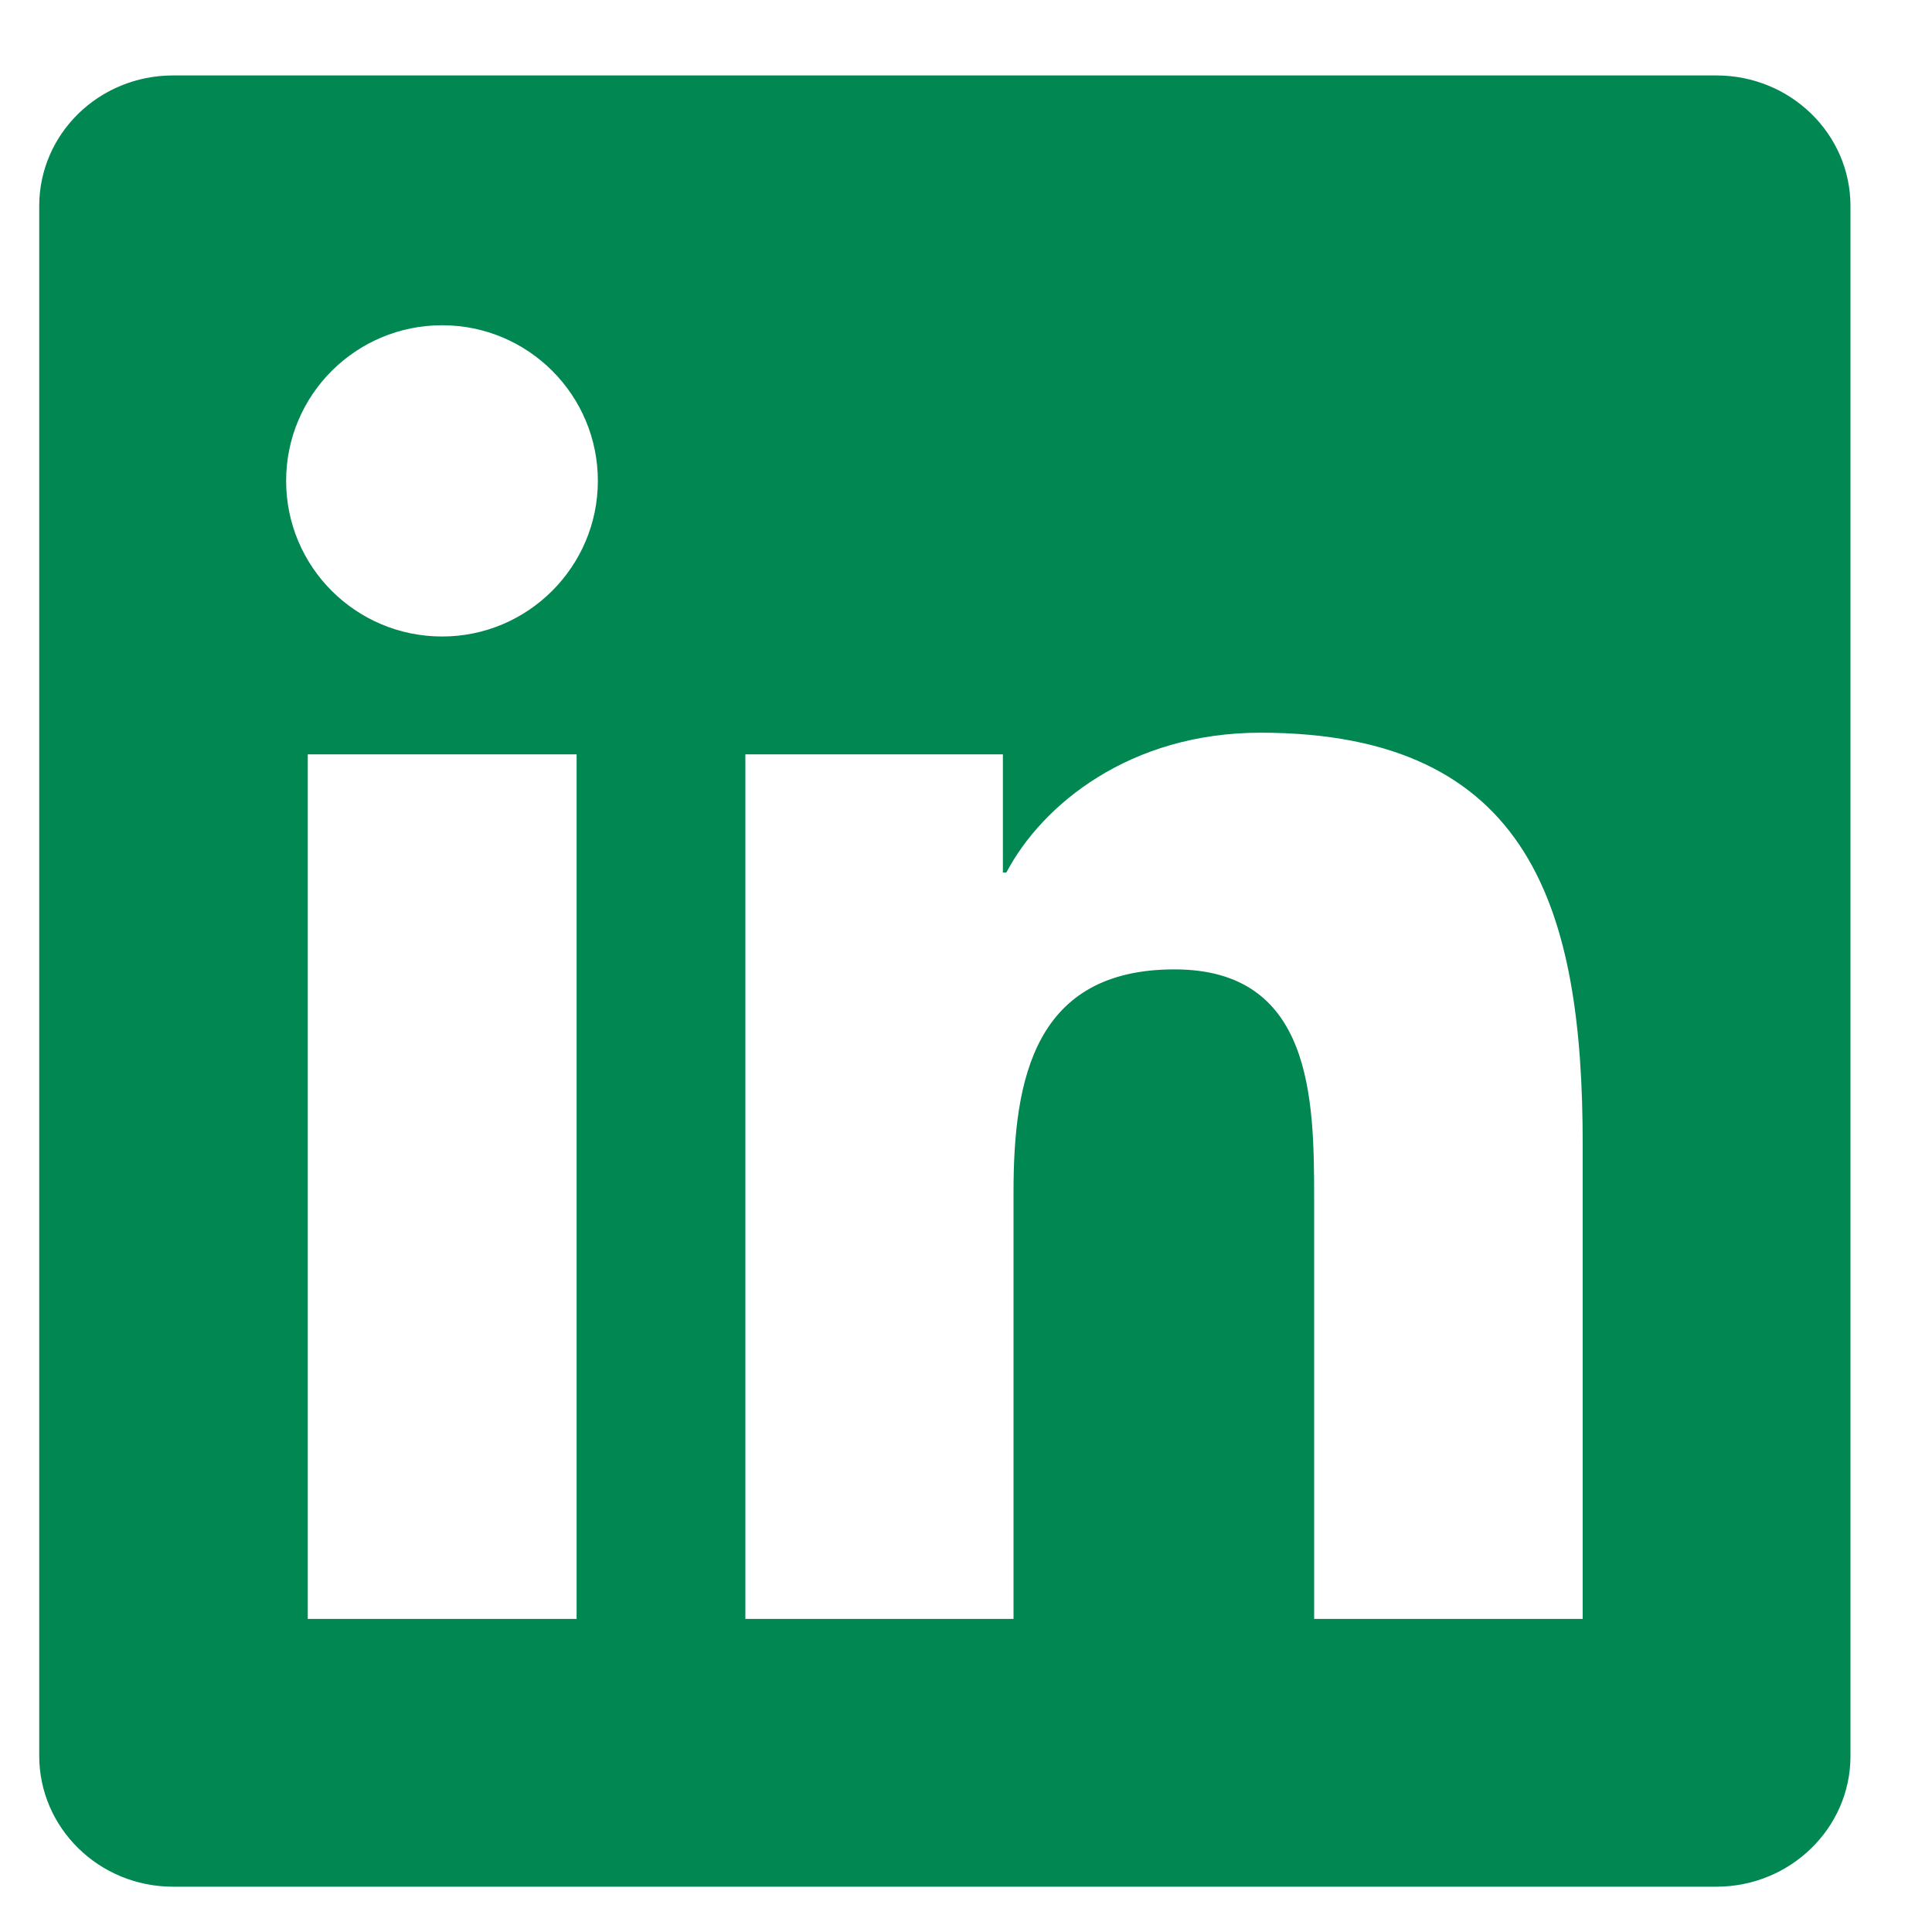
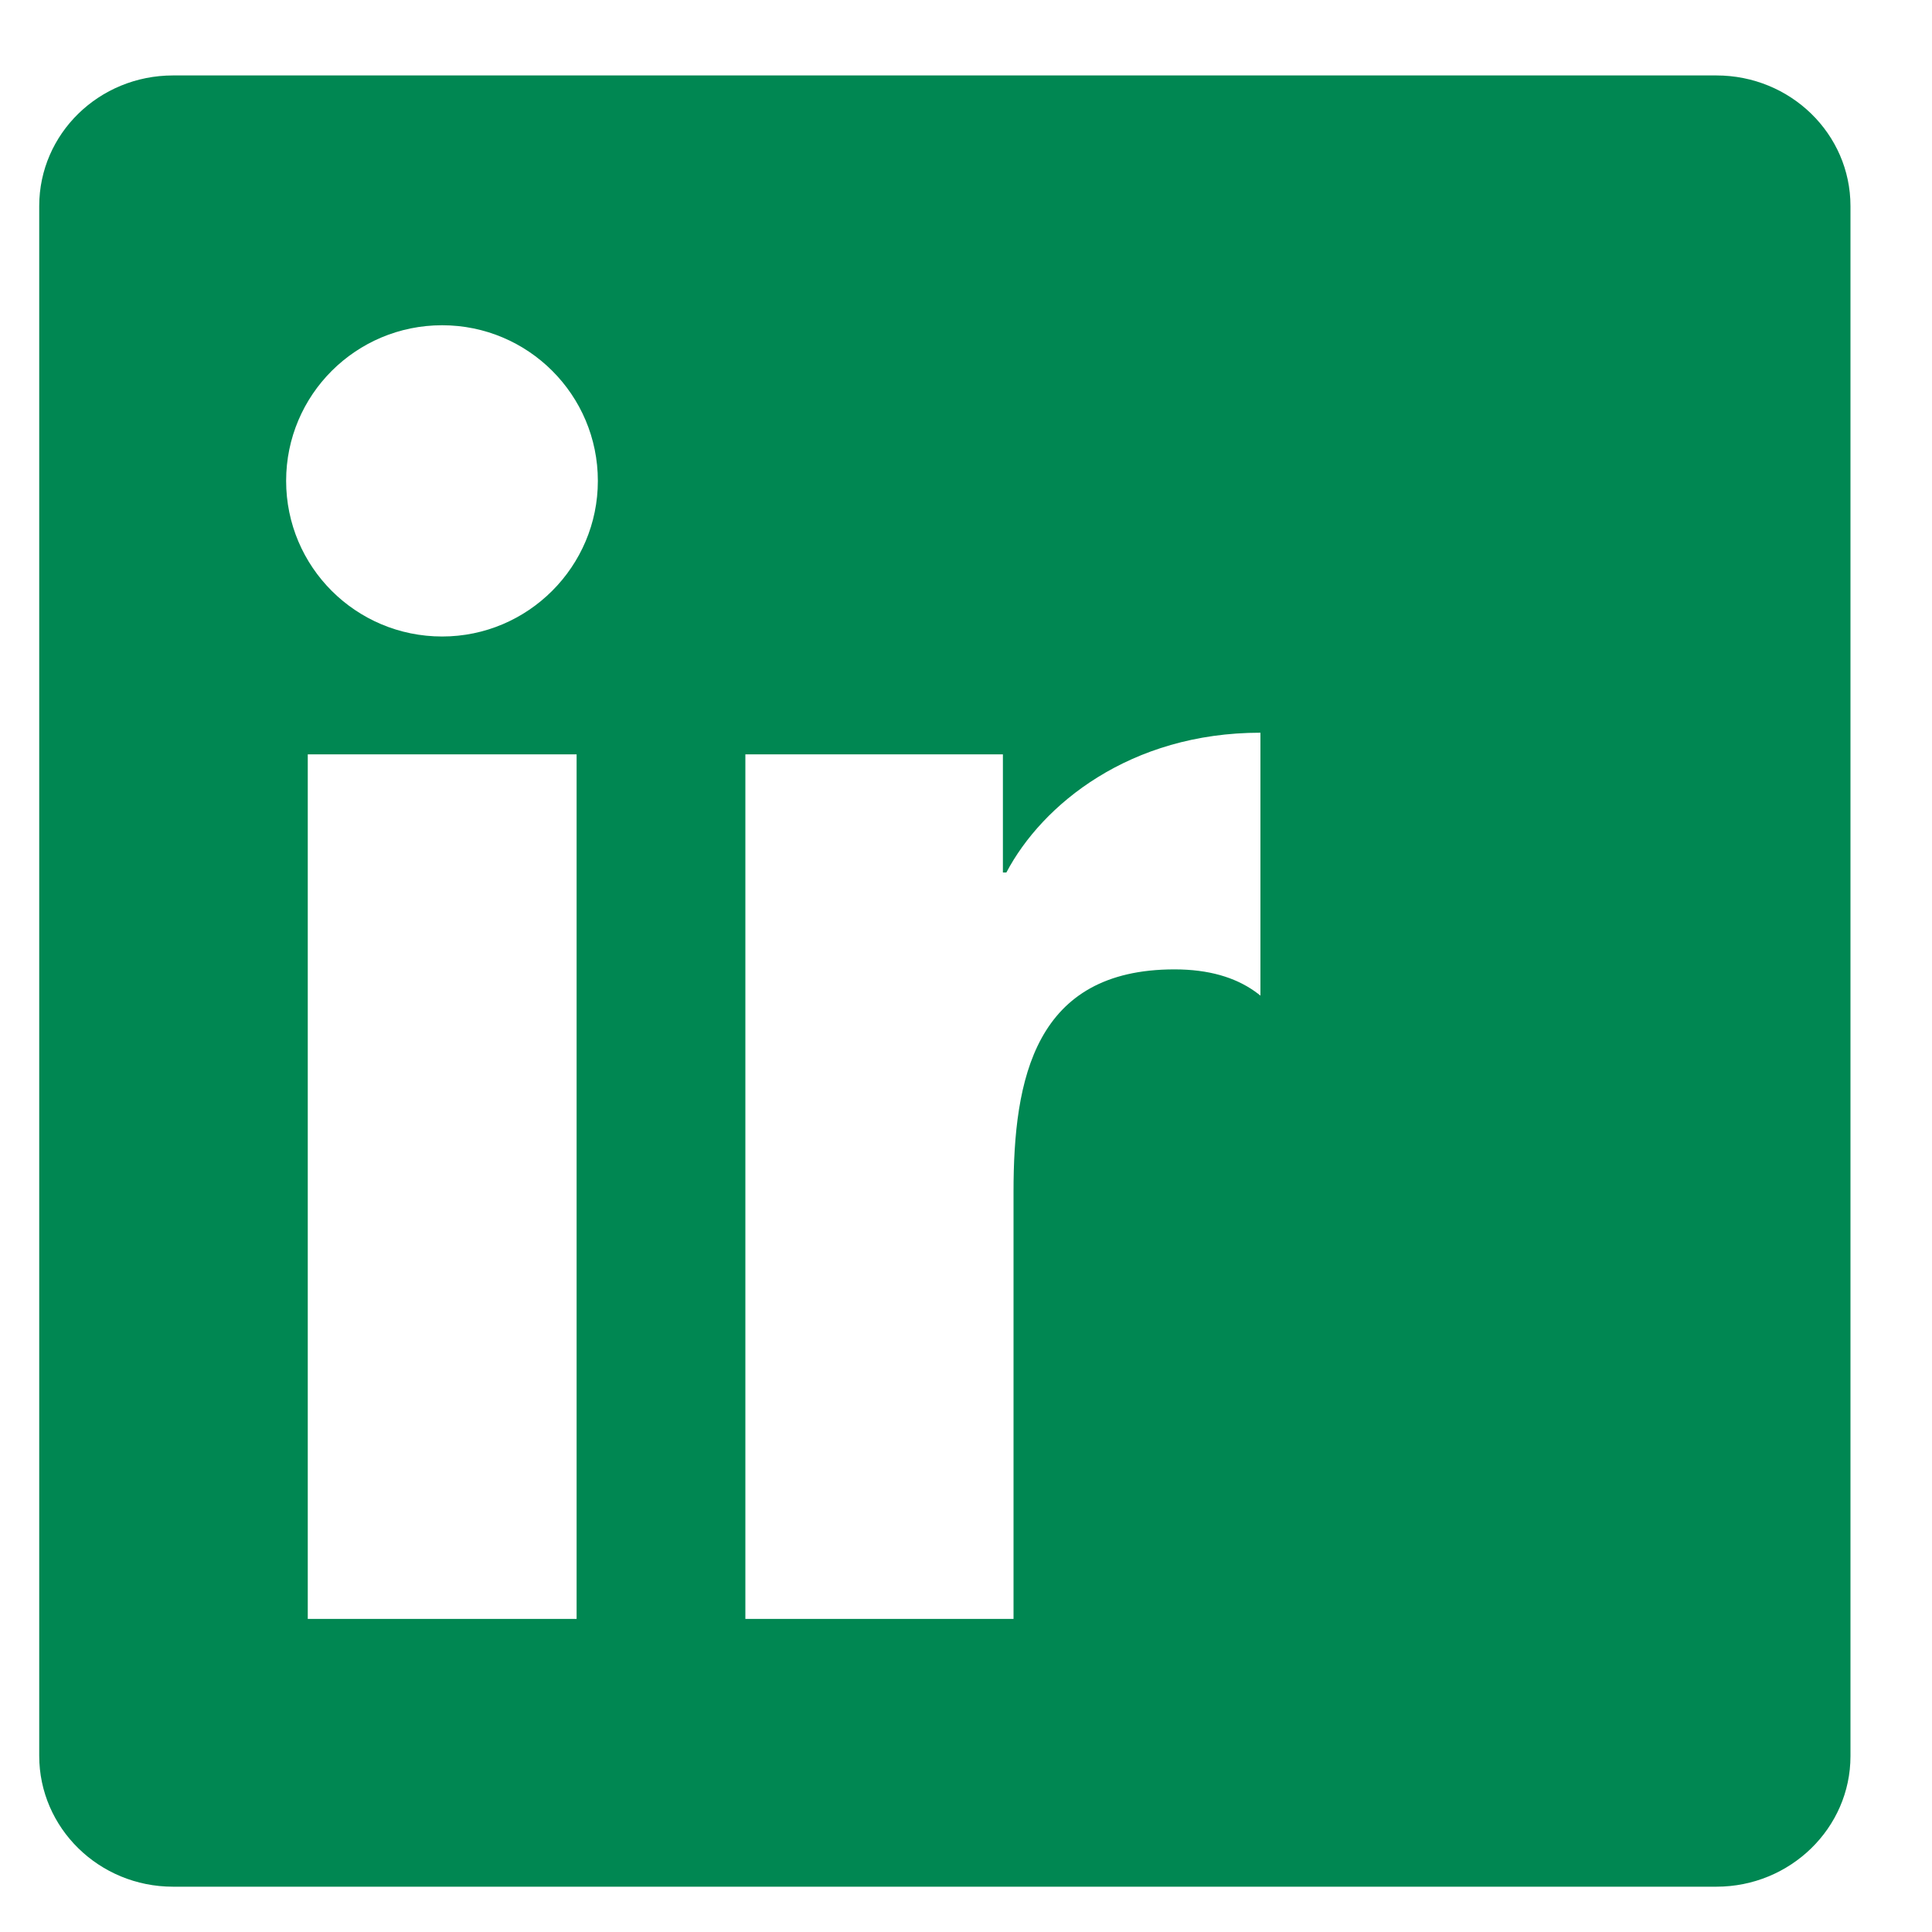
<svg xmlns="http://www.w3.org/2000/svg" width="20" height="20" viewBox="0 0 20 20" fill="none">
-   <path d="M17.768 0.781H1.791C1.025 0.781 0.406 1.385 0.406 2.133V18.176C0.406 18.923 1.025 19.531 1.791 19.531H17.768C18.534 19.531 19.156 18.923 19.156 18.18V2.133C19.156 1.385 18.534 0.781 17.768 0.781ZM5.969 16.759H3.186V7.809H5.969V16.759ZM4.577 6.589C3.684 6.589 2.962 5.868 2.962 4.978C2.962 4.088 3.684 3.367 4.577 3.367C5.467 3.367 6.189 4.088 6.189 4.978C6.189 5.864 5.467 6.589 4.577 6.589ZM16.384 16.759H13.604V12.408C13.604 11.372 13.586 10.035 12.158 10.035C10.711 10.035 10.492 11.167 10.492 12.335V16.759H7.716V7.809H10.382V9.032H10.418C10.788 8.329 11.697 7.585 13.048 7.585C15.864 7.585 16.384 9.438 16.384 11.848V16.759Z" fill="#008752" />
+   <path d="M17.768 0.781H1.791C1.025 0.781 0.406 1.385 0.406 2.133V18.176C0.406 18.923 1.025 19.531 1.791 19.531H17.768C18.534 19.531 19.156 18.923 19.156 18.18V2.133C19.156 1.385 18.534 0.781 17.768 0.781ZM5.969 16.759H3.186V7.809H5.969V16.759ZM4.577 6.589C3.684 6.589 2.962 5.868 2.962 4.978C2.962 4.088 3.684 3.367 4.577 3.367C5.467 3.367 6.189 4.088 6.189 4.978C6.189 5.864 5.467 6.589 4.577 6.589ZM16.384 16.759H13.604V12.408C13.604 11.372 13.586 10.035 12.158 10.035C10.711 10.035 10.492 11.167 10.492 12.335V16.759H7.716V7.809H10.382V9.032H10.418C10.788 8.329 11.697 7.585 13.048 7.585V16.759Z" fill="#008752" />
</svg>